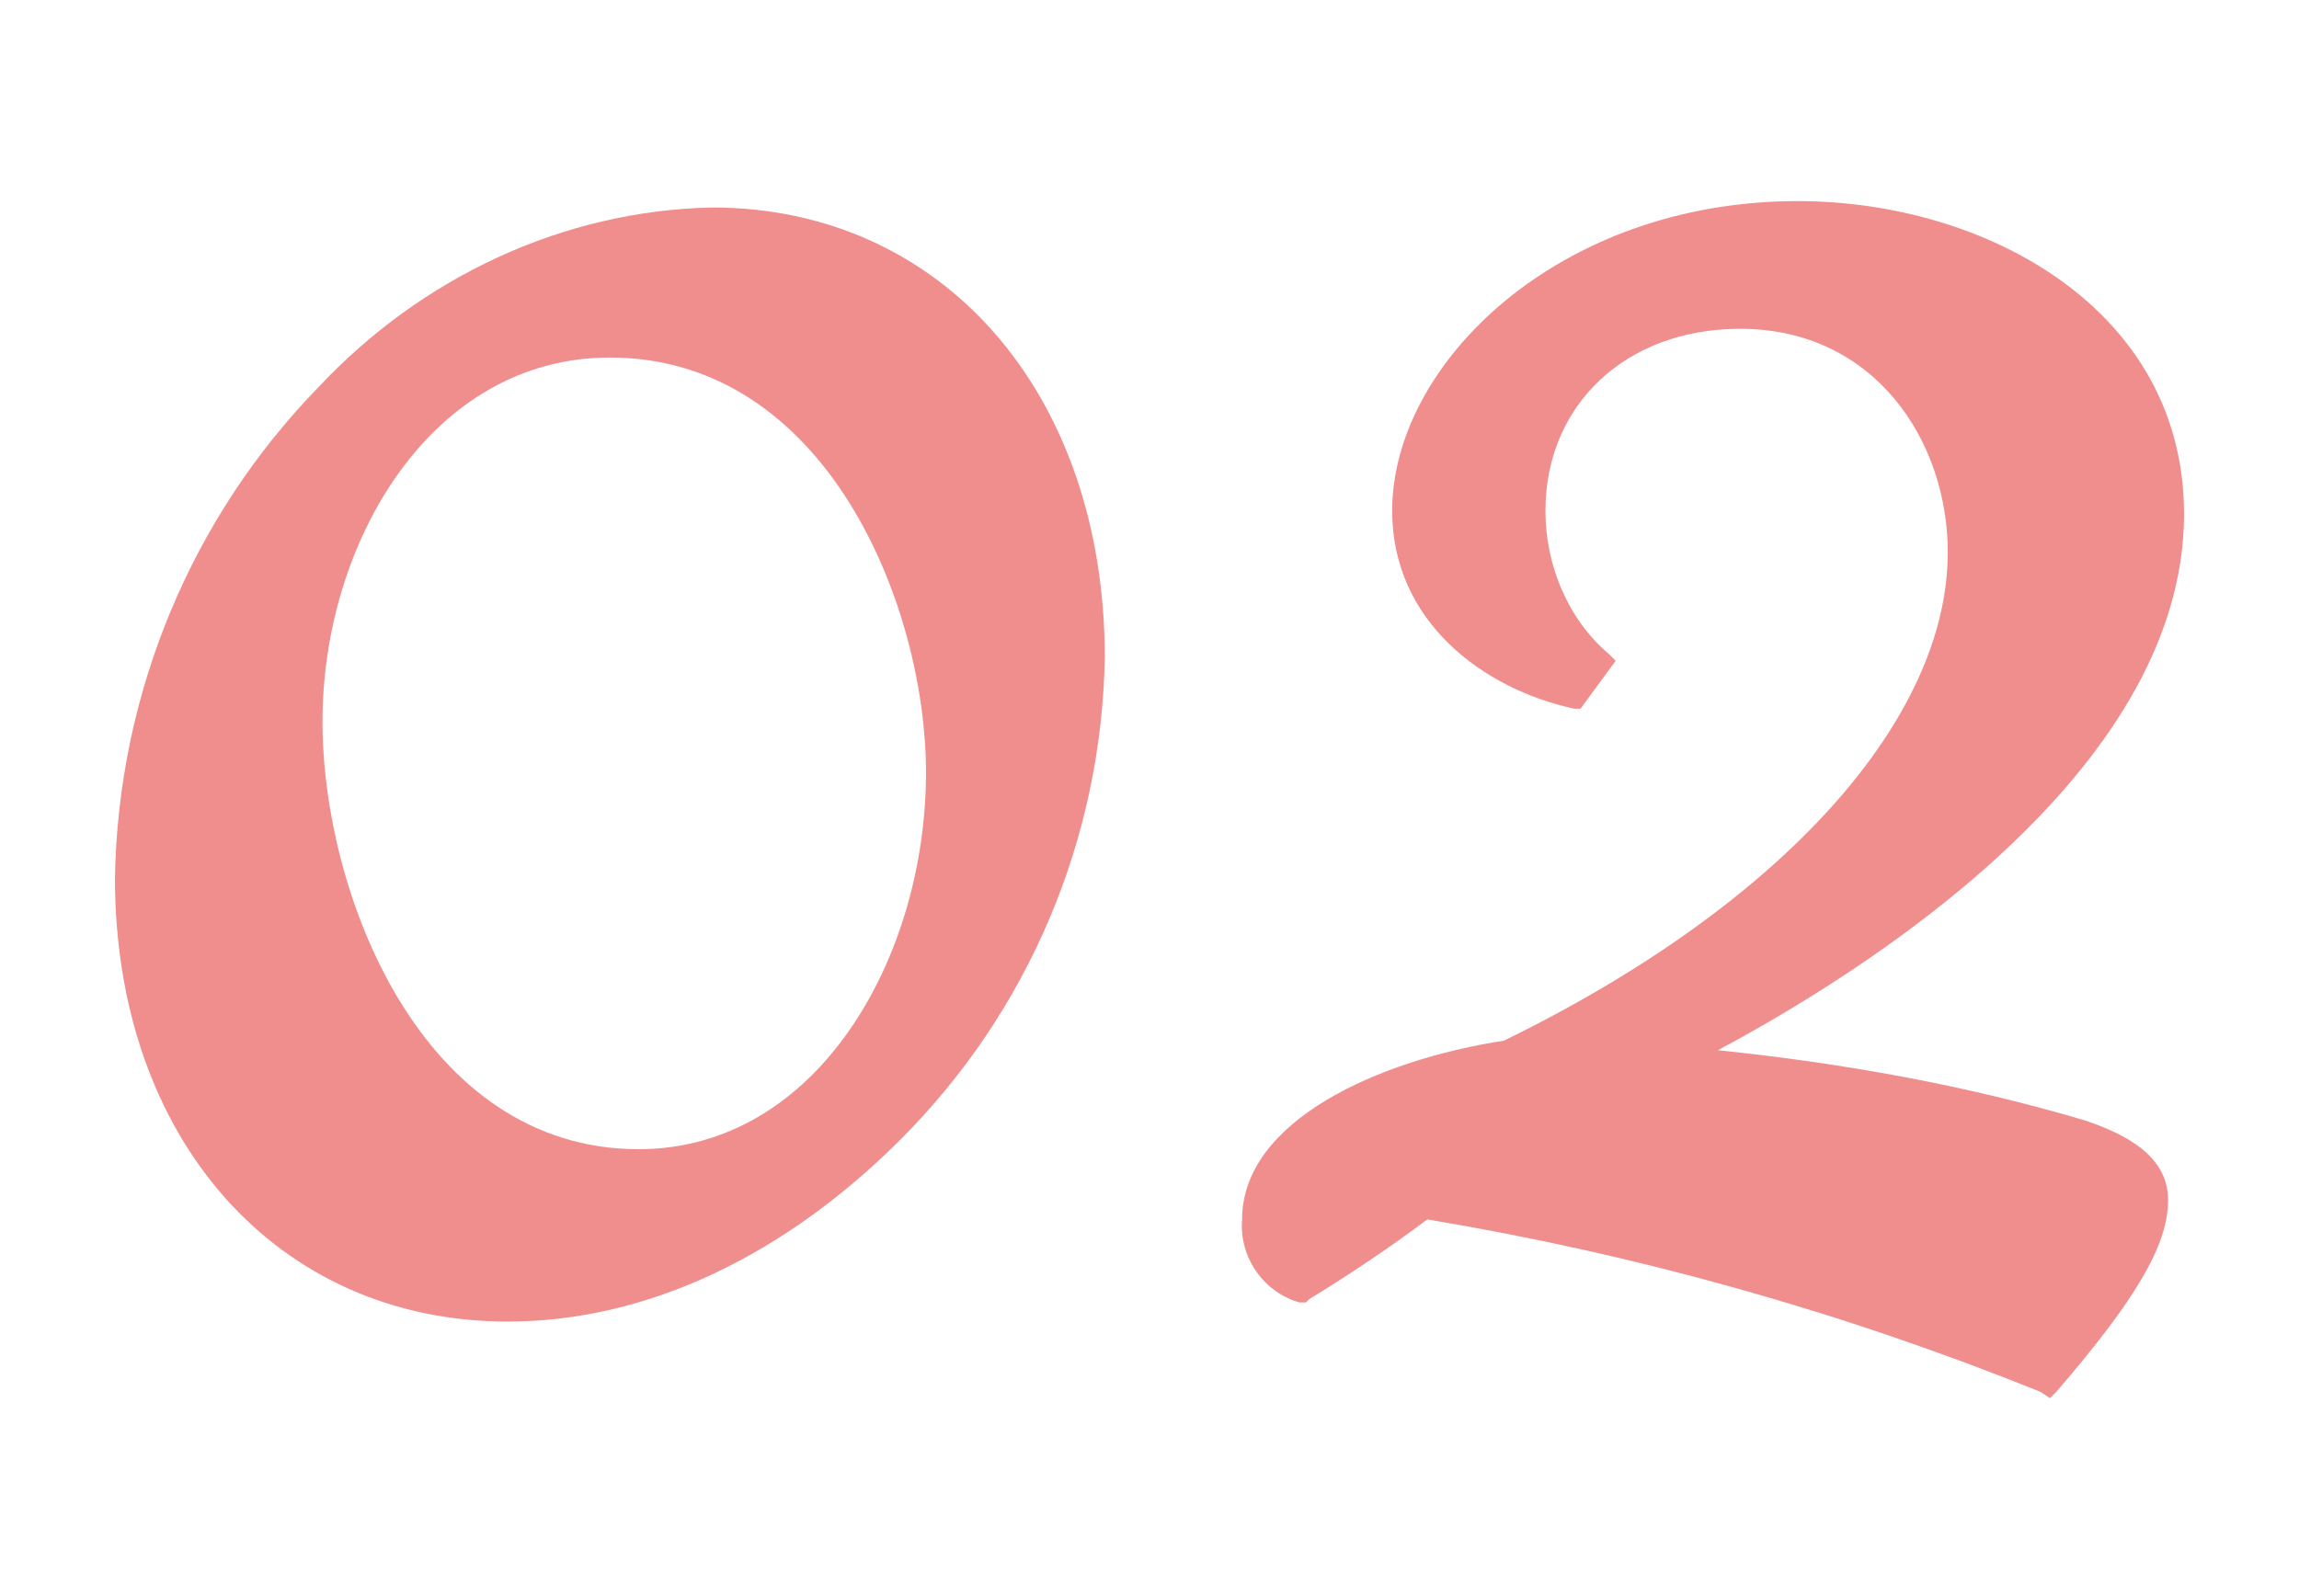
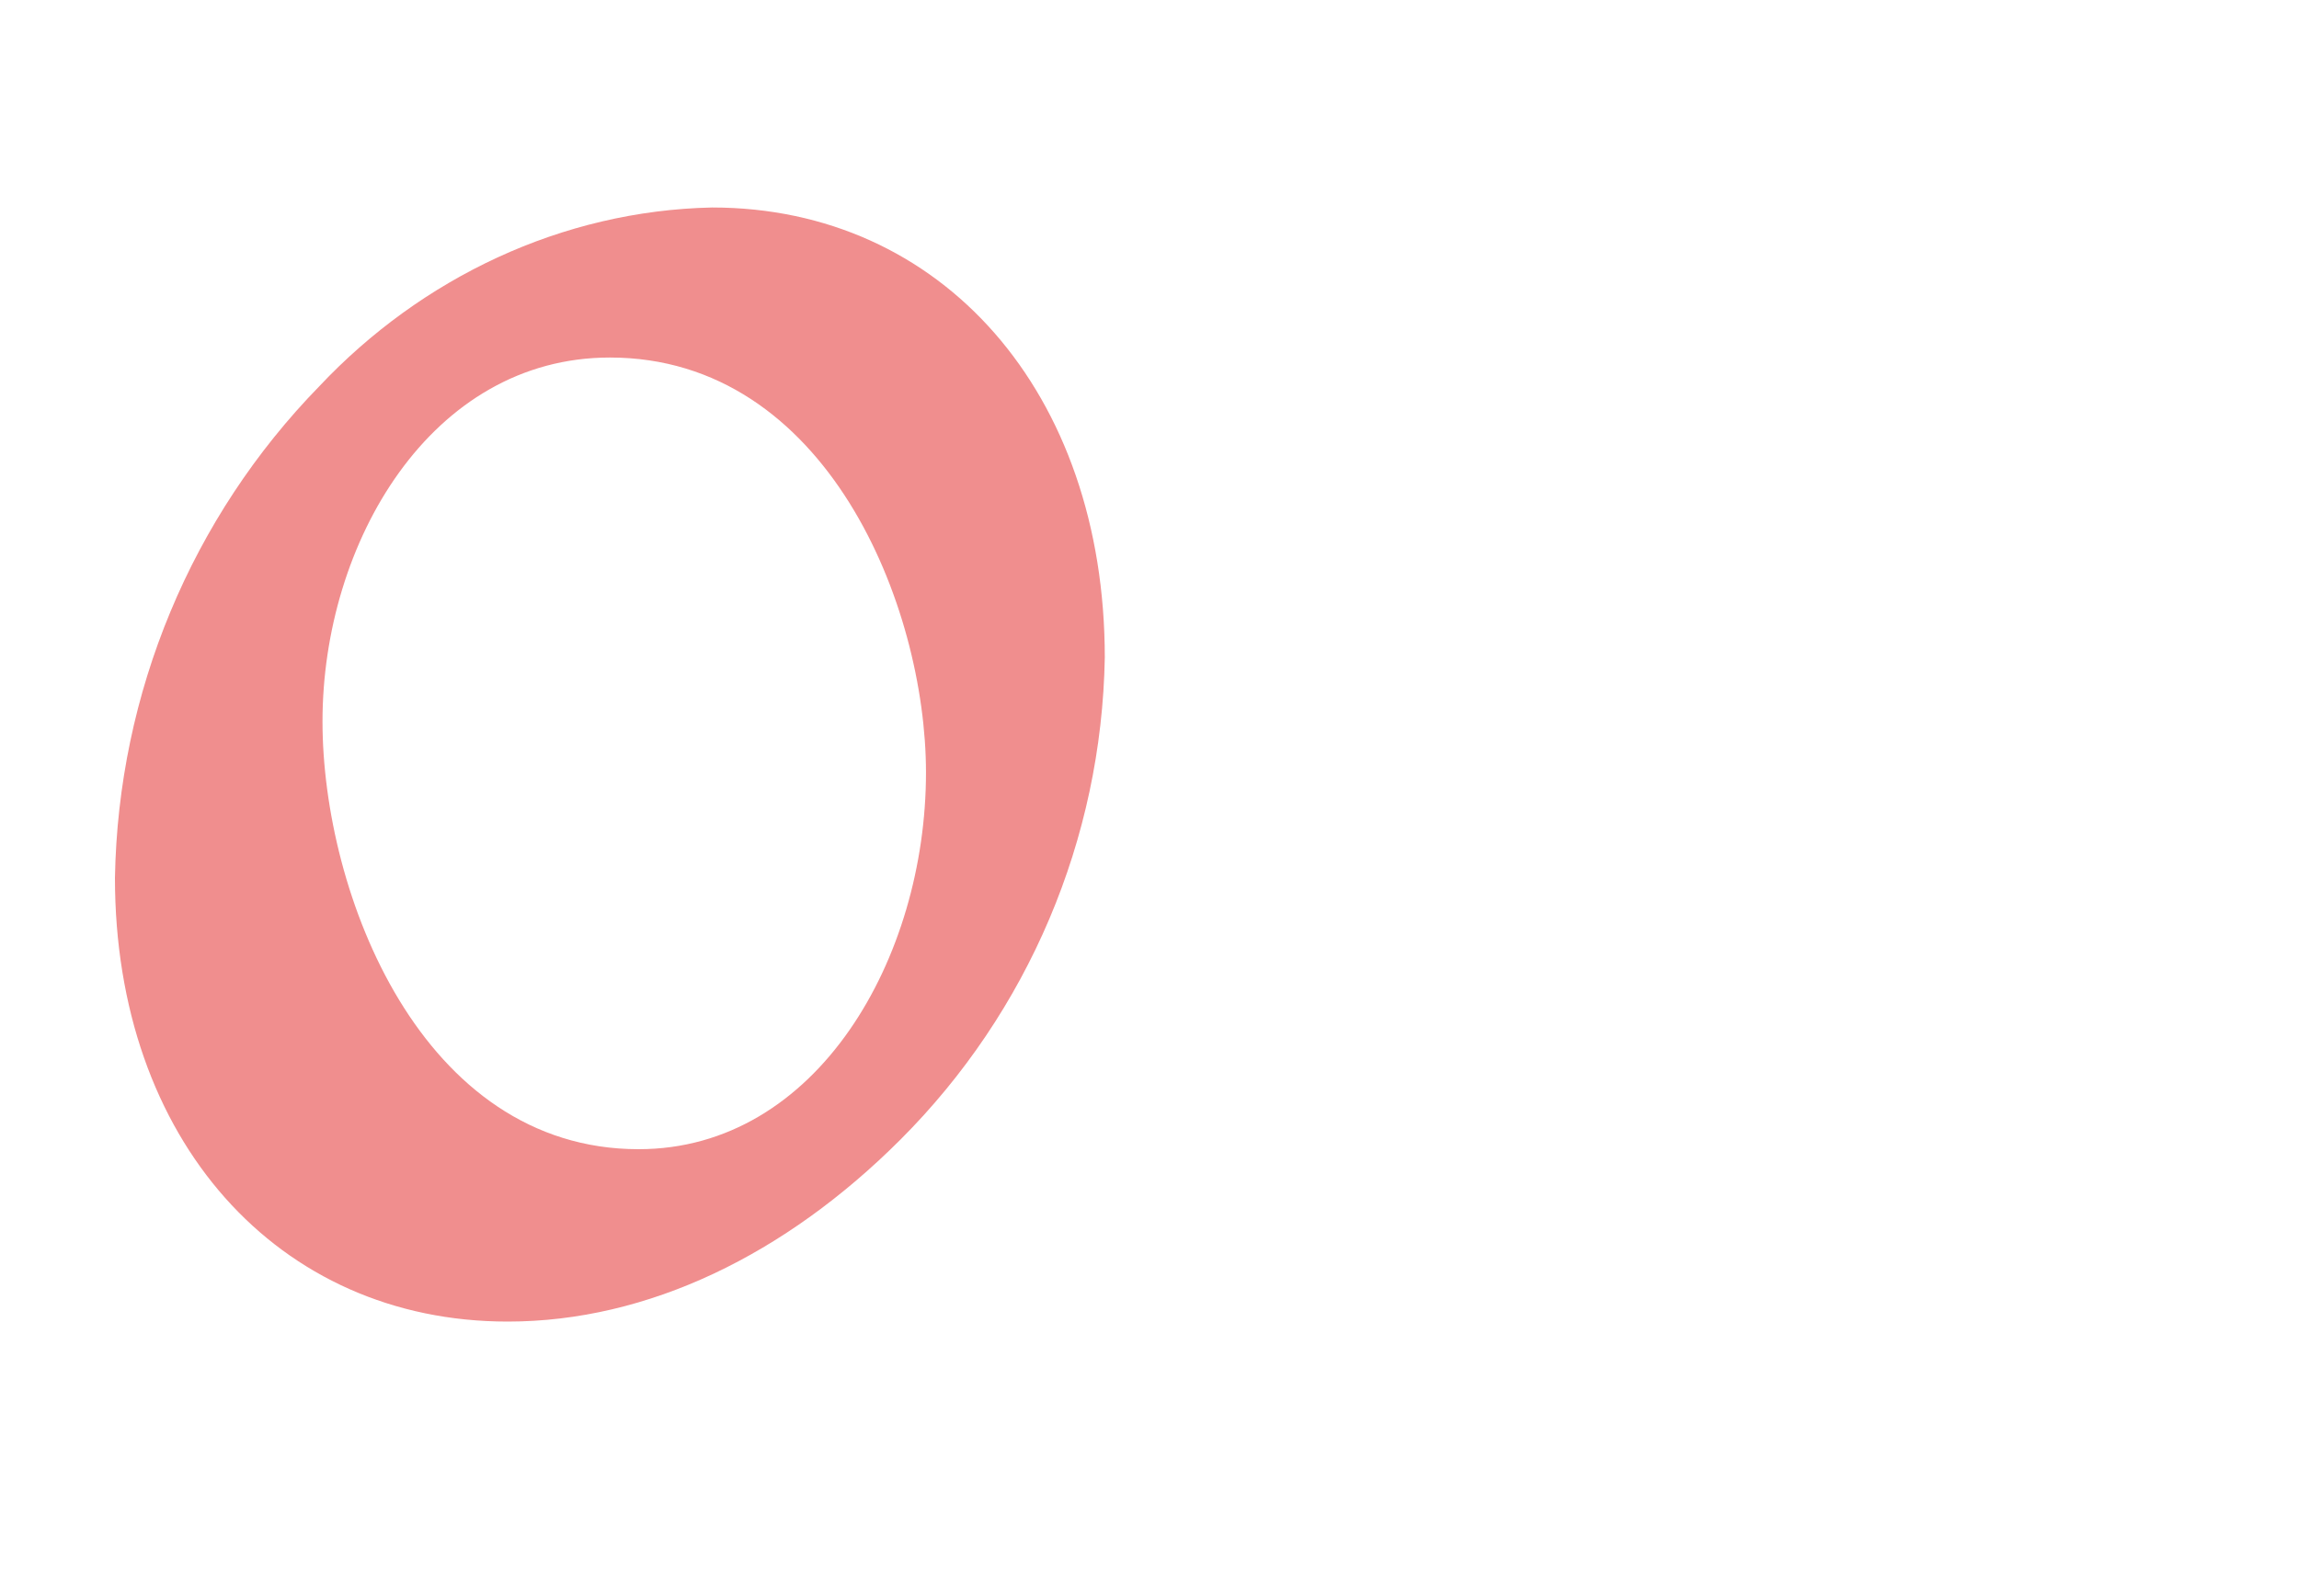
<svg xmlns="http://www.w3.org/2000/svg" version="1.1" id="レイヤー_1" x="0px" y="0px" viewBox="0 0 72 50" style="enable-background:new 0 0 72 50;" xml:space="preserve">
  <style type="text/css">
	.st0{fill:#F08E8E;}
</style>
  <g id="レイヤー_2_1_">
    <g id="レイヤー_1-2">
-       <path class="st0" d="M15.9,41.4c-7.2,0-12.3-5.7-12.3-13.9c0.1-5.8,2.4-11.3,6.4-15.4c3.2-3.4,7.6-5.5,12.3-5.6    c7.2,0,12.3,5.8,12.3,14.1c-0.1,5.7-2.4,11.1-6.4,15.1C24.6,39.3,20.3,41.4,15.9,41.4z M19.1,11.2c-5.6,0-9,5.8-9,11.4    C10.1,28,13.2,36,20,36c5.6,0,9-6,9-11.8C29,19,25.9,11.2,19.1,11.2z" />
-       <path class="st0" d="M63.9,43.6c-6.2-2.5-12.6-4.3-19.2-5.4c-1.2,0.9-2.4,1.7-3.7,2.5l-0.1,0.1h-0.2c-1.1-0.3-1.9-1.4-1.8-2.6    c0-3.1,4.3-5,8.2-5.6C55.9,28.3,61,22.5,61,17.3c0-3.5-2.3-7-6.5-7c-3.6,0-6.1,2.4-6.1,5.7c0,1.7,0.7,3.4,2,4.5l0.2,0.2l-1.1,1.5    h-0.2c-2.8-0.6-5.7-2.7-5.7-6.2c0-4.6,5.2-9.7,12.7-9.7c5.9,0,12.1,3.4,12.1,9.8c0,8.2-10.3,14.5-14.6,16.8    c3.9,0.4,7.8,1.1,11.5,2.2c1.8,0.6,2.6,1.4,2.6,2.5c0,1.4-1,3.1-3.5,6l-0.2,0.2L63.9,43.6z" />
+       <path class="st0" d="M15.9,41.4c-7.2,0-12.3-5.7-12.3-13.9c0.1-5.8,2.4-11.3,6.4-15.4c3.2-3.4,7.6-5.5,12.3-5.6    c7.2,0,12.3,5.8,12.3,14.1c-0.1,5.7-2.4,11.1-6.4,15.1C24.6,39.3,20.3,41.4,15.9,41.4z M19.1,11.2c-5.6,0-9,5.8-9,11.4    C10.1,28,13.2,36,20,36c5.6,0,9-6,9-11.8C29,19,25.9,11.2,19.1,11.2" />
    </g>
  </g>
</svg>